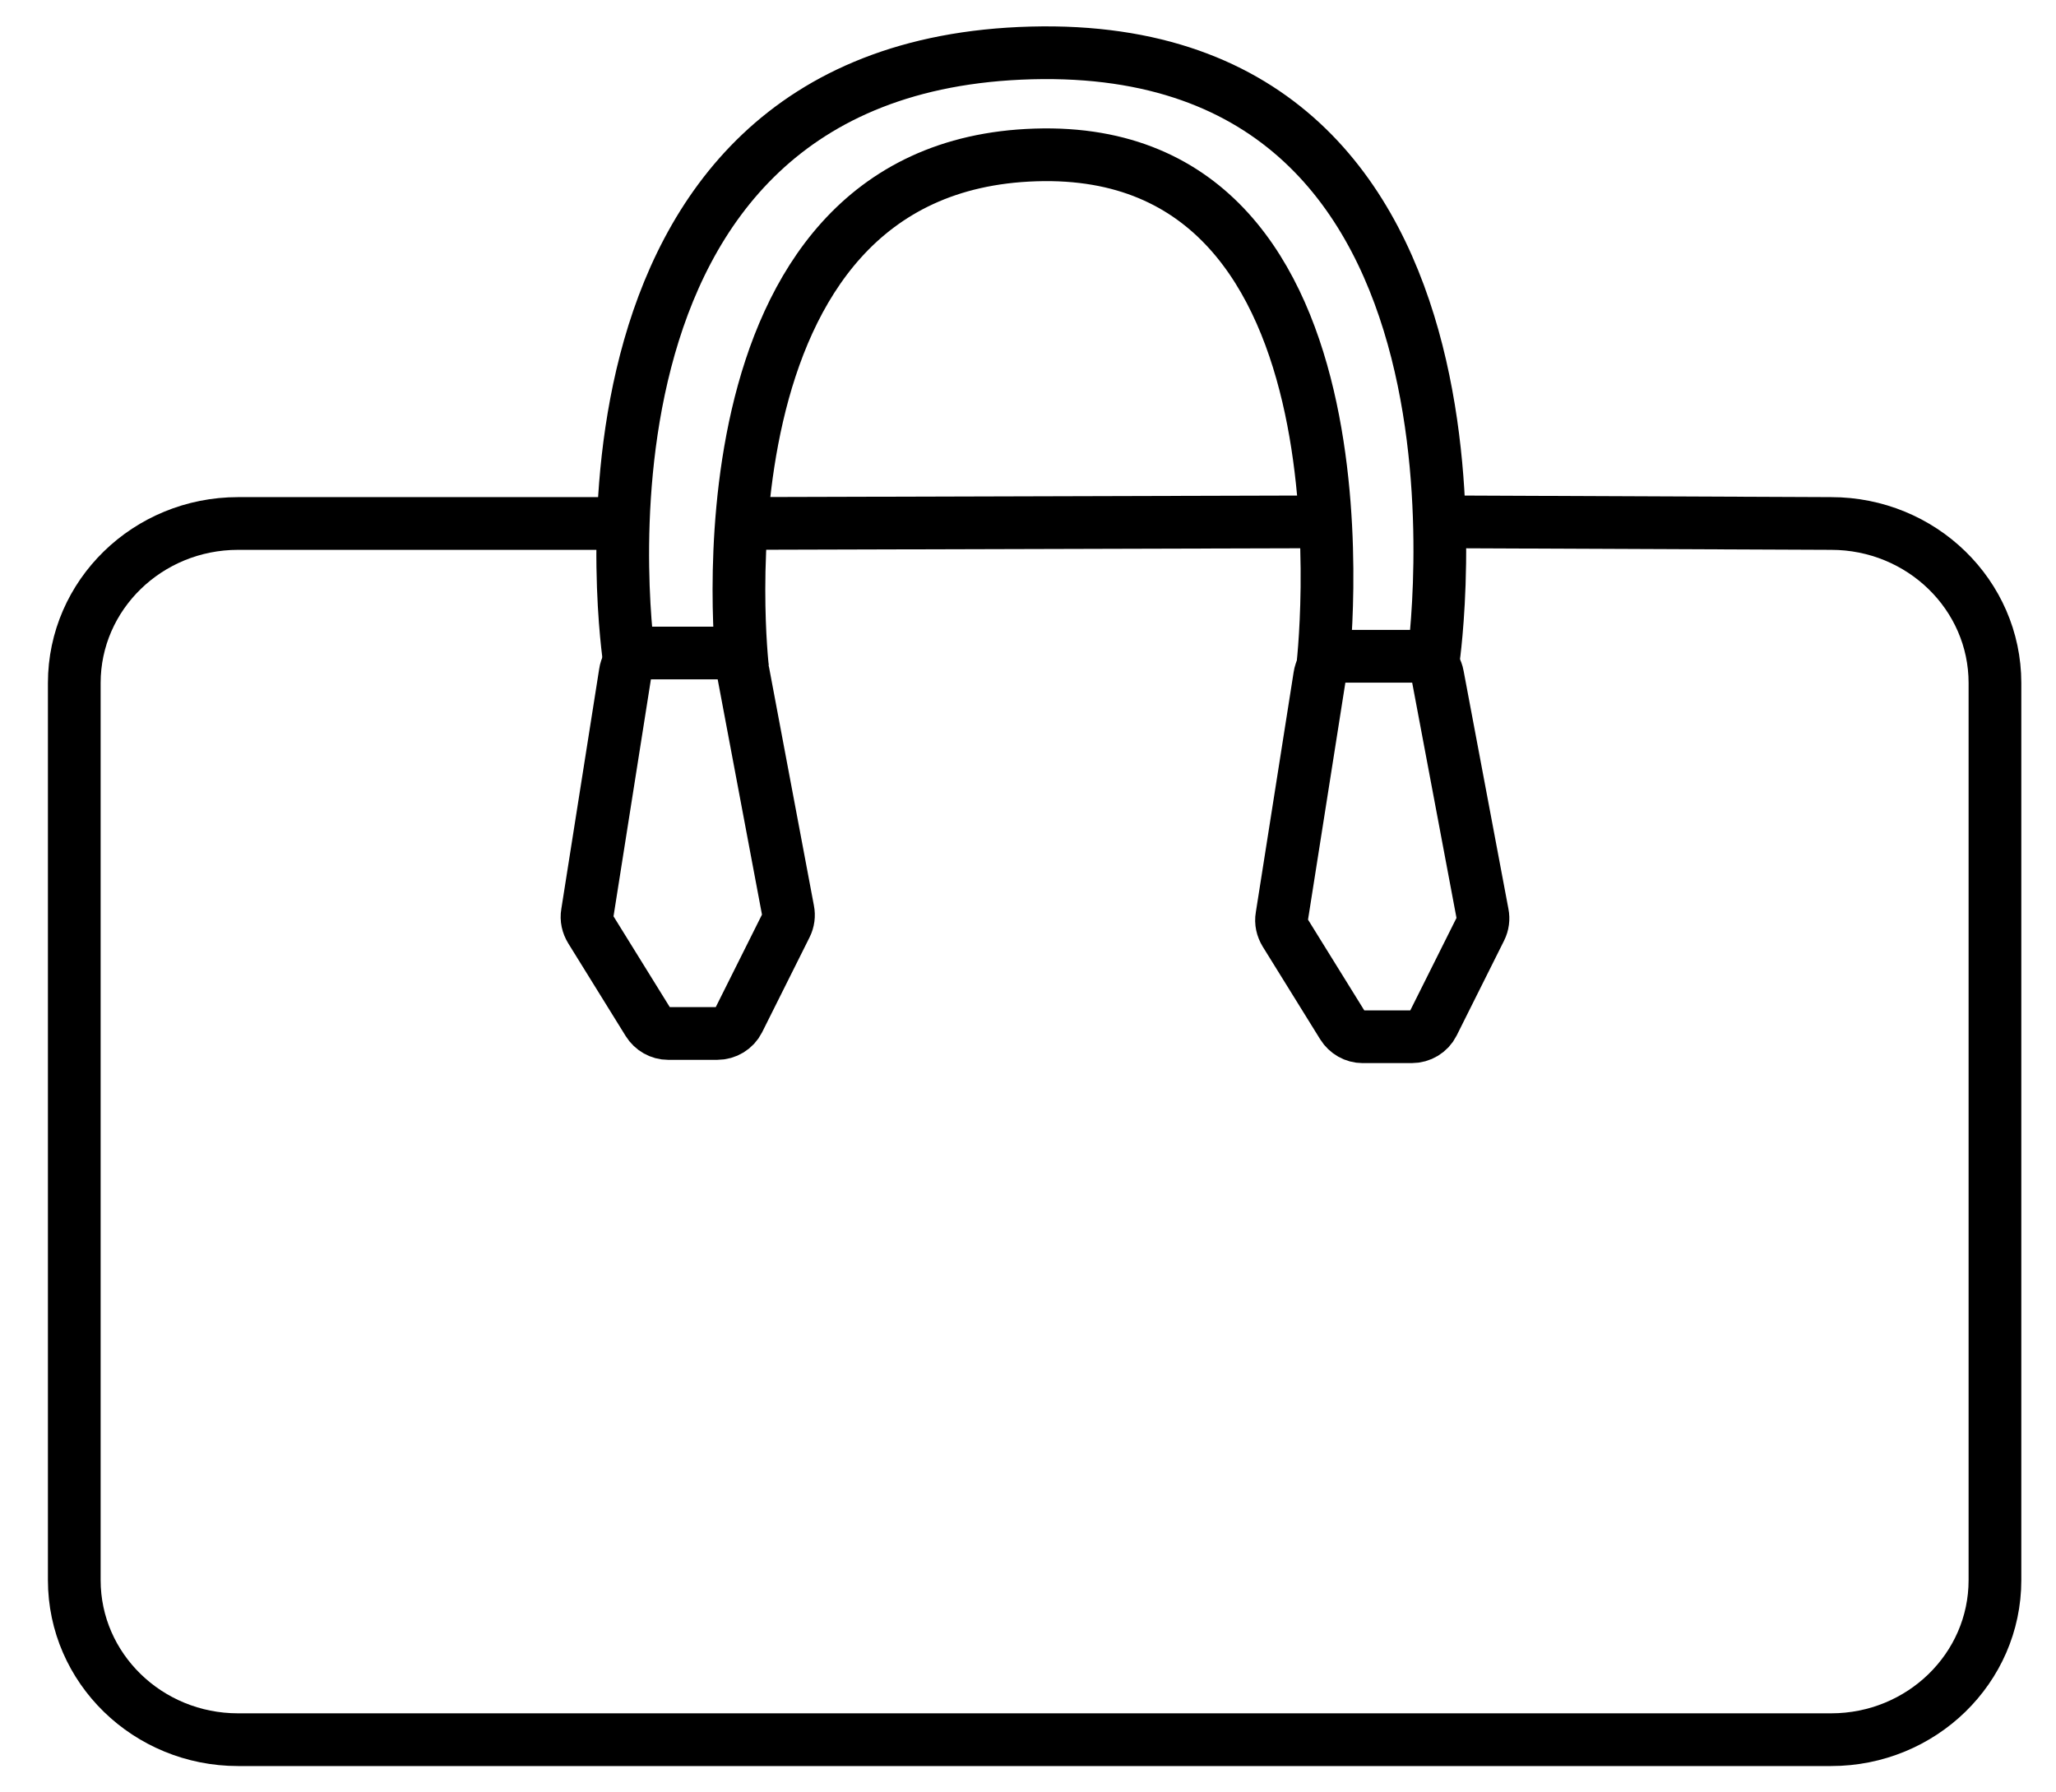
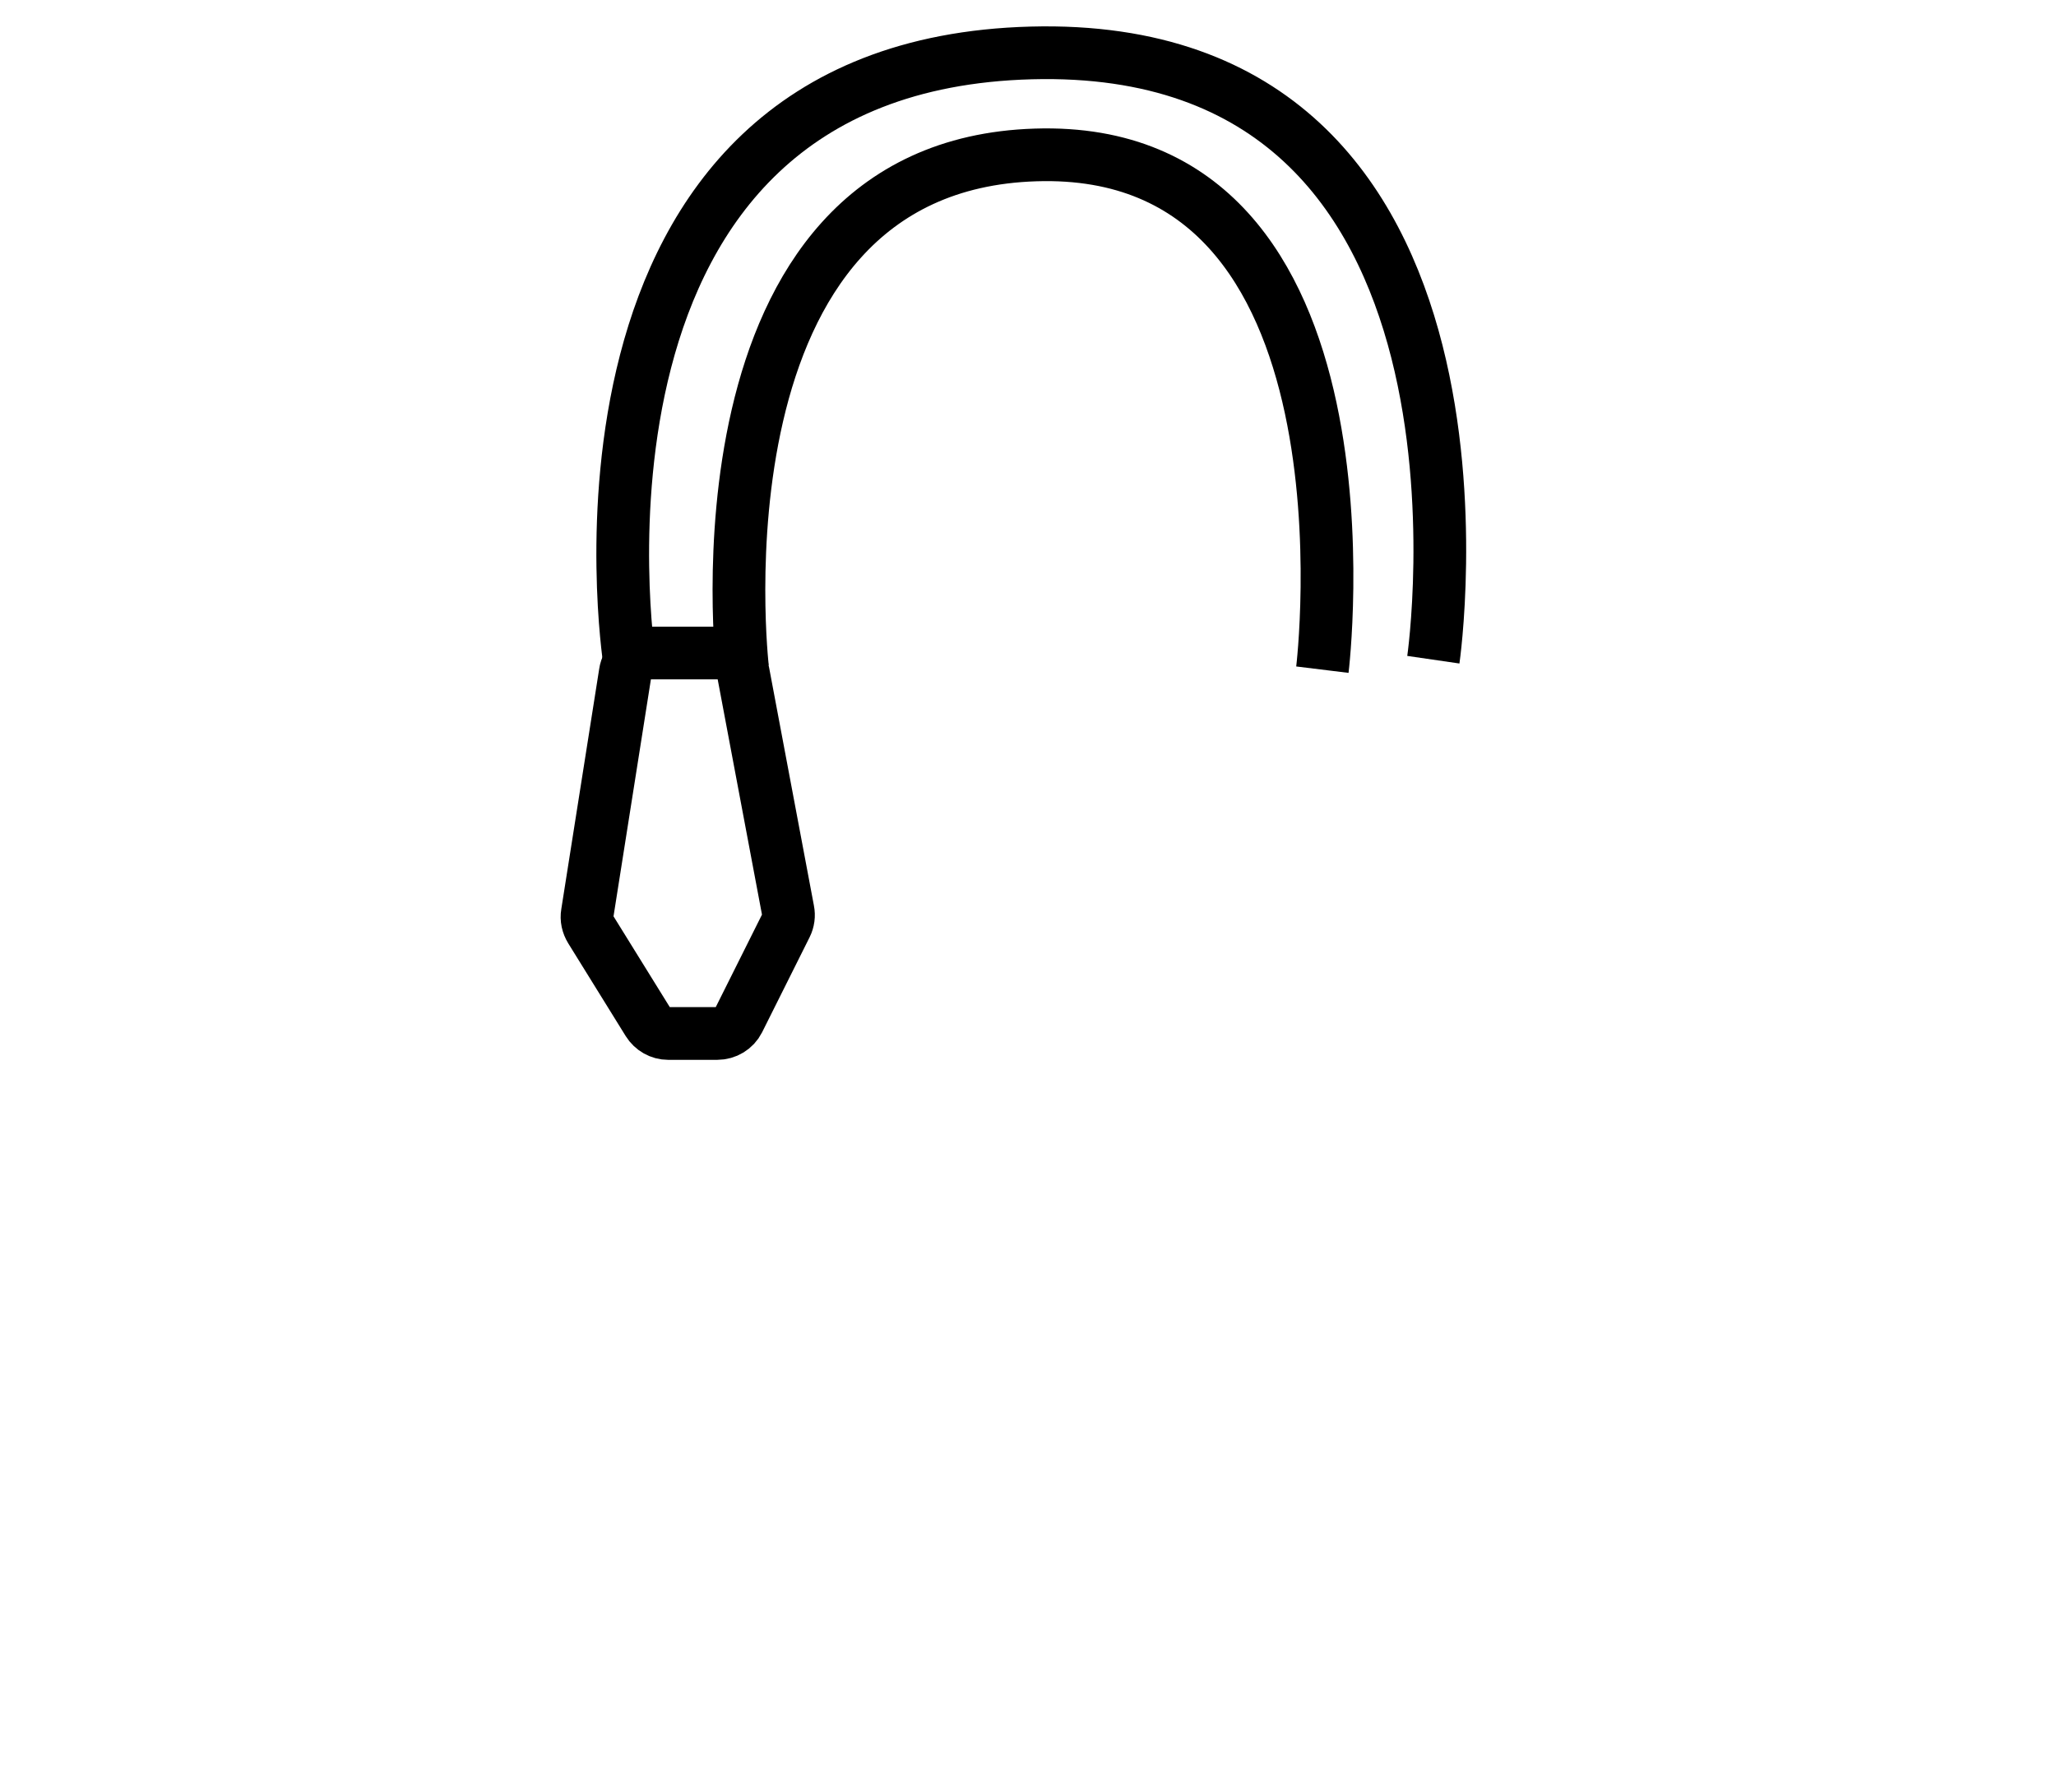
<svg xmlns="http://www.w3.org/2000/svg" width="39" height="34" viewBox="0 0 39 34" fill="none">
  <g id="Group 2759">
    <g id="Layer_2">
-       <path id="Vector" d="M27.252 9.898L34.734 9.93C36.449 9.93 37.842 11.285 37.842 12.956V29.974C37.842 31.645 36.449 33 34.734 33H4.516C2.802 33 1.409 31.645 1.409 29.974V12.956C1.409 11.285 2.802 9.93 4.516 9.93H11.872" stroke="black" stroke-miterlimit="10" />
-       <path id="Vector_2" d="M13.889 9.93L25.361 9.898" stroke="black" stroke-miterlimit="10" />
-     </g>
+       </g>
    <g id="Layer_3">
      <path id="Vector_3" d="M11.86 12.765L11.141 17.322C11.122 17.429 11.147 17.537 11.204 17.631L12.294 19.39C12.376 19.522 12.521 19.604 12.673 19.604H13.605C13.776 19.604 13.933 19.509 14.009 19.358L14.91 17.555C14.954 17.467 14.967 17.366 14.948 17.272L14.097 12.752C14.059 12.538 13.87 12.387 13.656 12.387H12.294C12.08 12.387 11.891 12.544 11.86 12.765Z" stroke="black" stroke-miterlimit="10" />
-       <path id="Vector_4" d="M25.033 12.827L24.315 17.385C24.296 17.492 24.321 17.599 24.378 17.694L25.468 19.452C25.55 19.584 25.695 19.666 25.846 19.666H26.779C26.95 19.666 27.107 19.572 27.183 19.421L28.084 17.618C28.128 17.53 28.141 17.429 28.122 17.334L27.271 12.815C27.233 12.601 27.044 12.449 26.83 12.449H25.468C25.254 12.449 25.065 12.607 25.033 12.827Z" stroke="black" stroke-miterlimit="10" />
      <path id="Vector_5" d="M27.189 12.514C27.189 12.514 28.898 0.758 19.563 1.004C10.221 1.25 11.936 12.514 11.936 12.514" stroke="black" stroke-miterlimit="10" />
      <path id="Vector_6" d="M25.084 12.703C25.084 12.703 26.307 2.725 19.644 2.939C12.982 3.147 14.085 12.671 14.085 12.671" stroke="black" stroke-miterlimit="10" />
    </g>
  </g>
</svg>